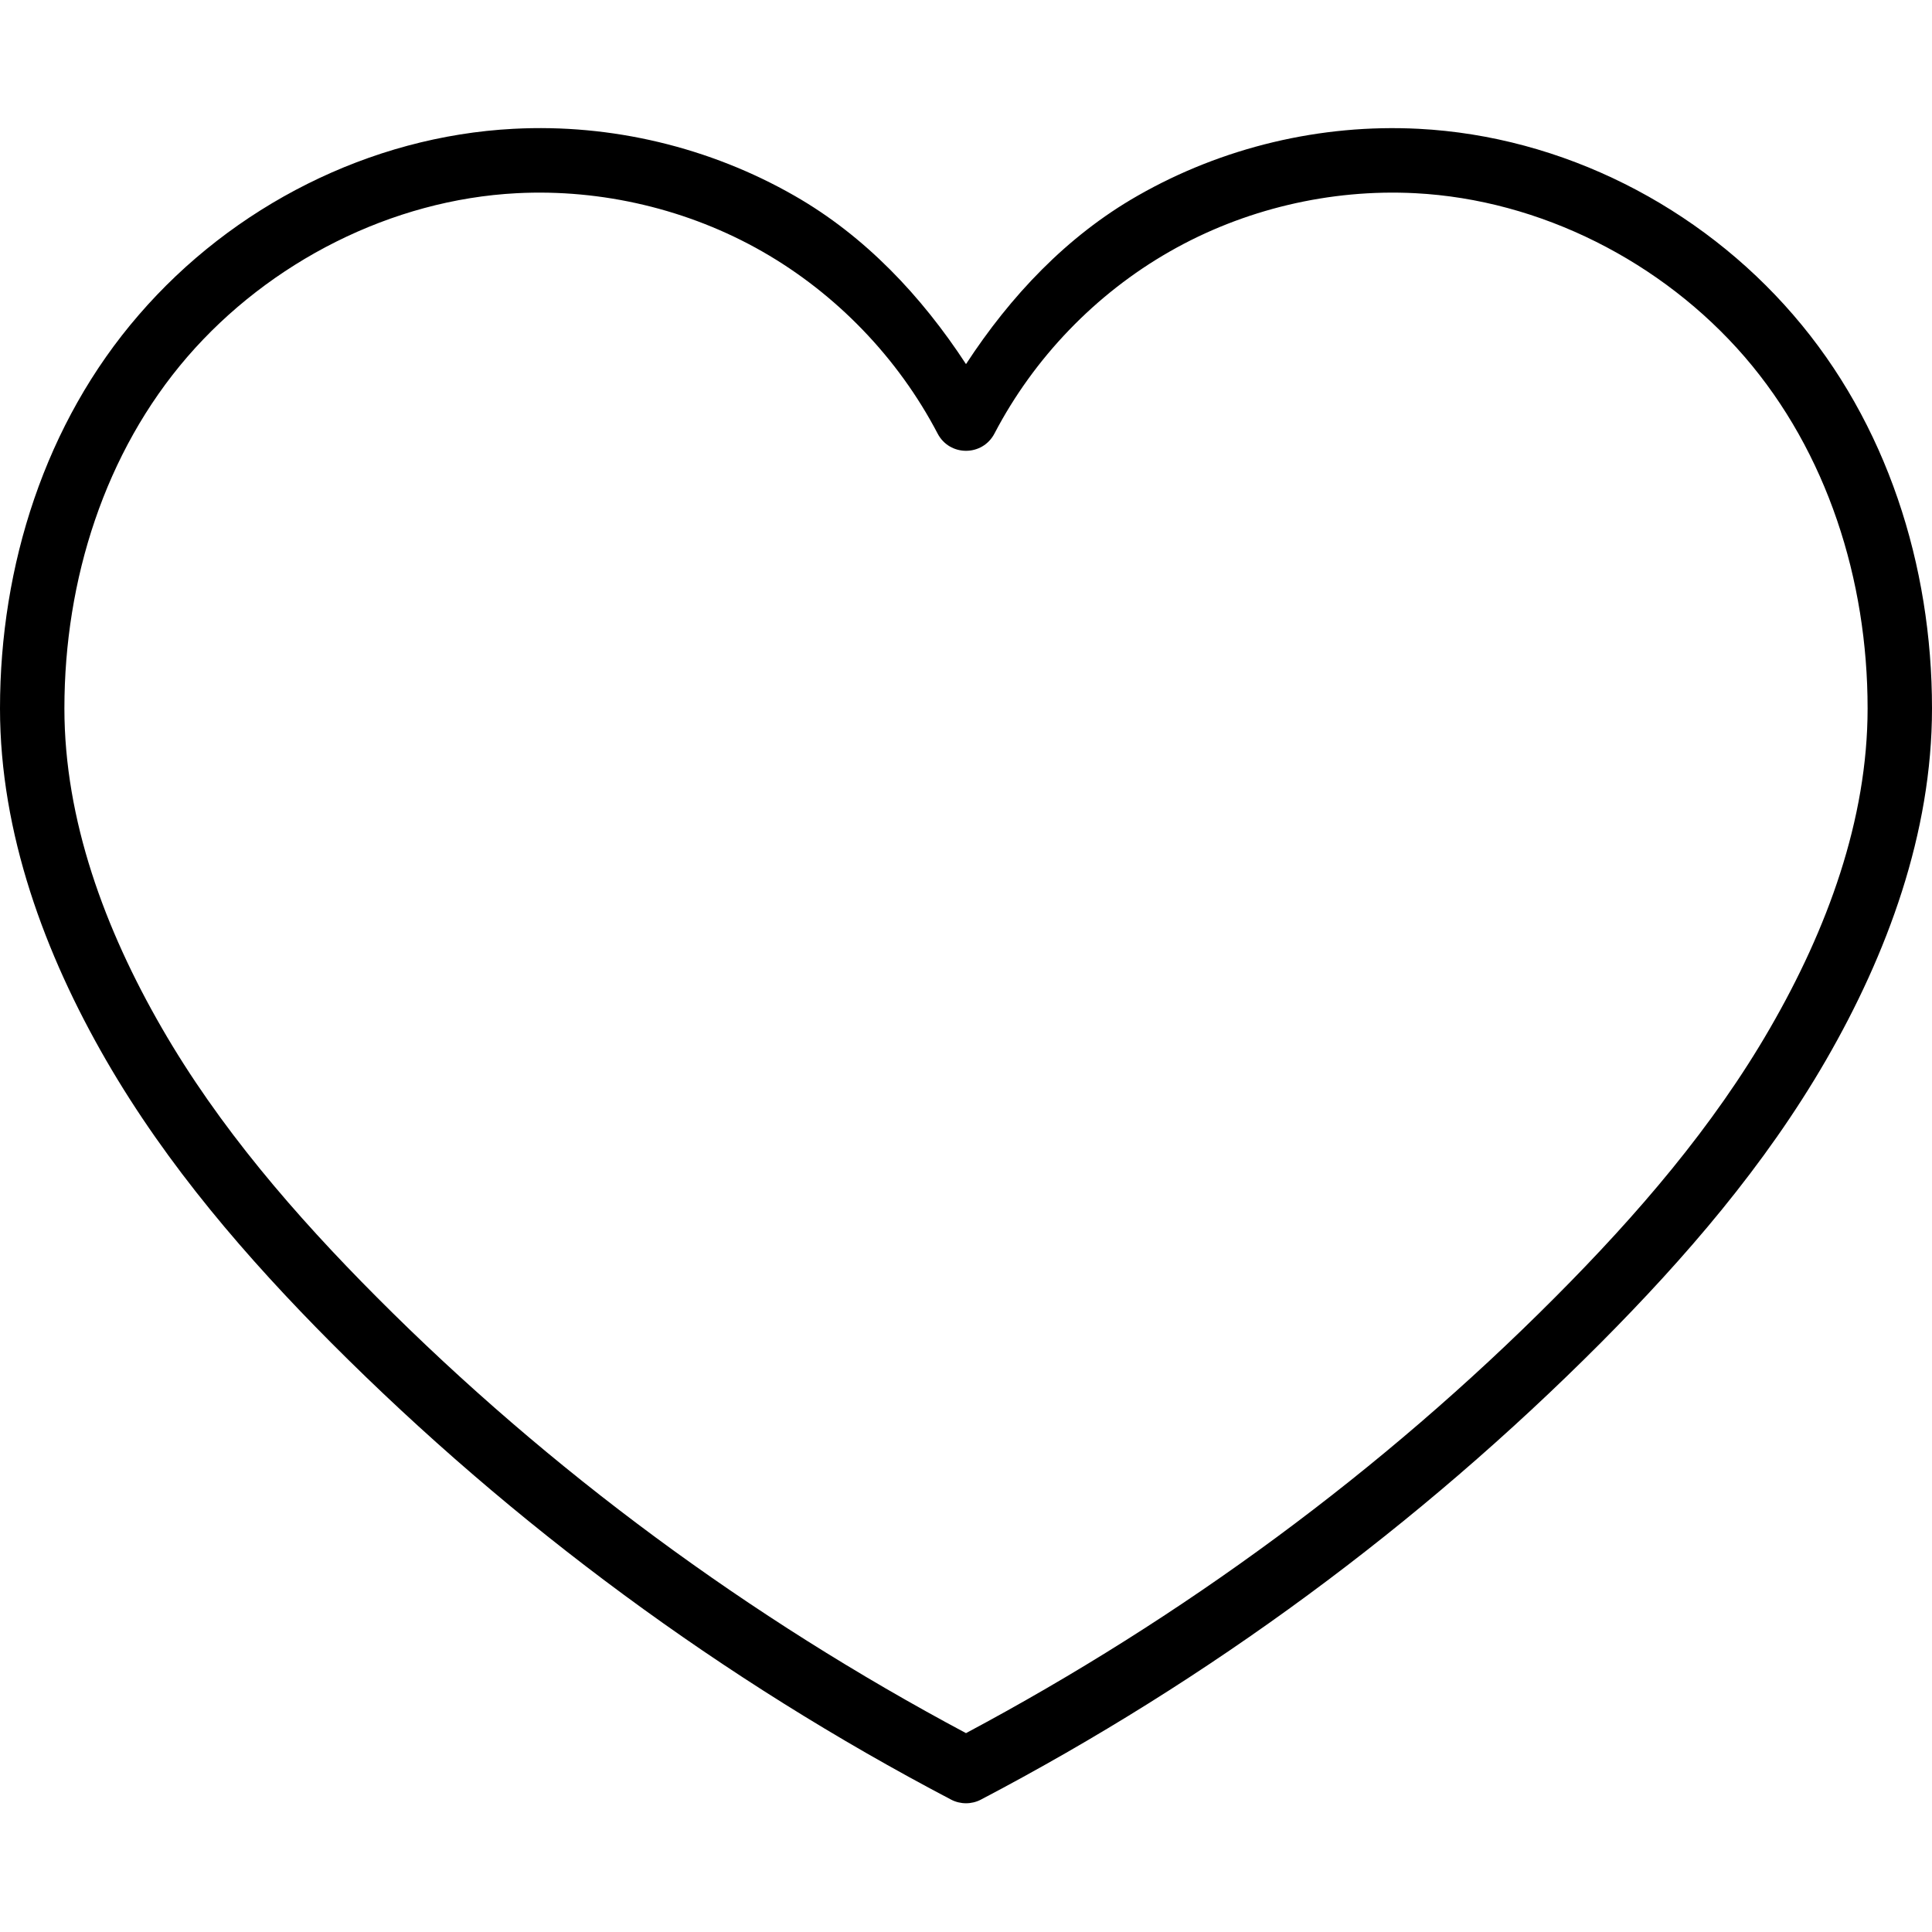
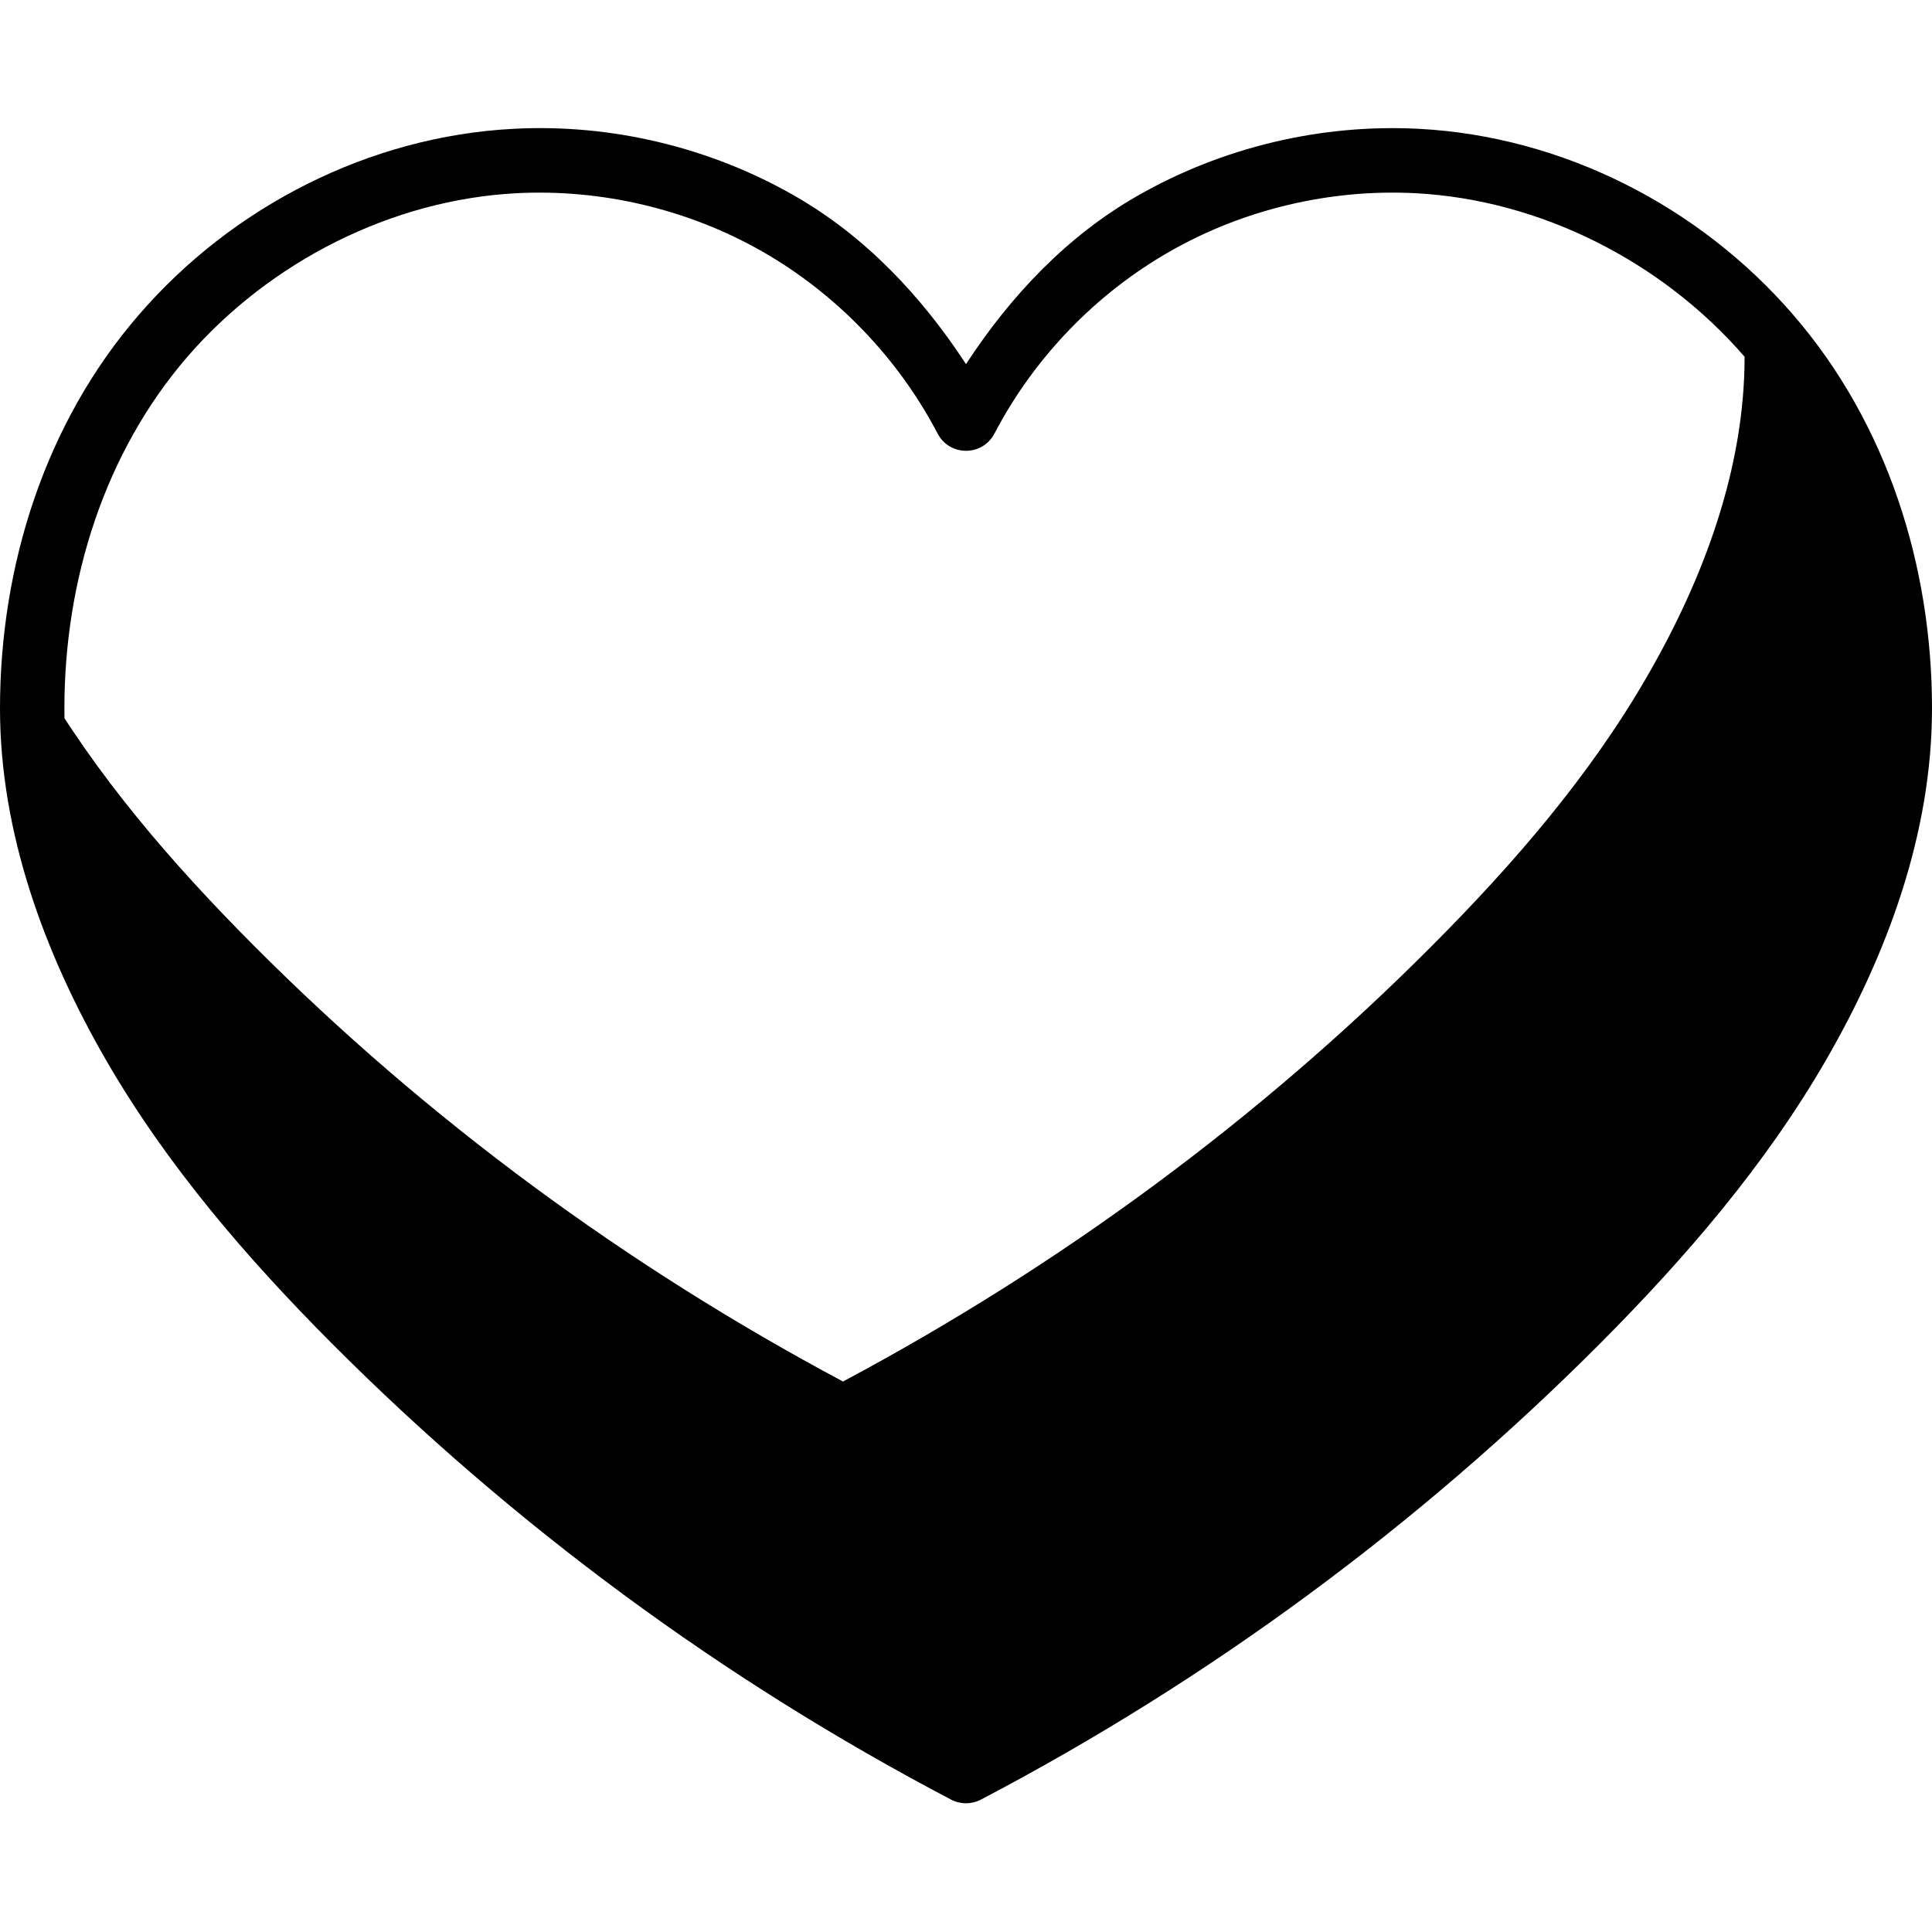
<svg xmlns="http://www.w3.org/2000/svg" fill="#000000" width="800px" height="800px" viewBox="0 0 30 30">
-   <path d="M7.975 2c-2.235.116-4.365 1.203-5.82 2.89C.7 6.57 0 8.786 0 11c0 1.938.697 3.816 1.646 5.46.95 1.644 2.19 3.077 3.5 4.394 2.824 2.833 6.08 5.232 9.622 7.09.145.076.32.076.464 0 3.543-1.858 6.798-4.257 9.622-7.09 1.31-1.317 2.55-2.75 3.5-4.393C29.304 14.817 30 12.94 30 11c0-2.22-.7-4.428-2.154-6.11C26.39 3.202 24.26 2.115 22.026 2c-1.516-.078-3.045.286-4.362 1.04-1.097.626-1.975 1.558-2.664 2.614-.69-1.056-1.567-1.988-2.664-2.615C11.02 2.285 9.49 1.92 7.976 2zm.05 1c1.32-.068 2.665.25 3.813.906 1.148.656 2.107 1.652 2.72 2.824.186.36.698.36.885 0 .612-1.172 1.57-2.168 2.72-2.824 1.147-.656 2.49-.974 3.812-.906 1.942.1 3.837 1.062 5.115 2.54C28.37 7.023 29 9 29 11c0 1.73-.628 3.43-1.512 4.96-.885 1.535-2.064 2.904-3.342 4.186-2.686 2.697-5.788 4.975-9.146 6.766-3.358-1.79-6.46-4.07-9.146-6.766-1.278-1.282-2.457-2.65-3.342-4.185C1.628 14.43 1 12.73 1 11c0-2 .63-3.978 1.91-5.46C4.188 4.063 6.083 3.1 8.025 3z" />
+   <path d="M7.975 2c-2.235.116-4.365 1.203-5.82 2.89C.7 6.57 0 8.786 0 11c0 1.938.697 3.816 1.646 5.46.95 1.644 2.19 3.077 3.5 4.394 2.824 2.833 6.08 5.232 9.622 7.09.145.076.32.076.464 0 3.543-1.858 6.798-4.257 9.622-7.09 1.31-1.317 2.55-2.75 3.5-4.393C29.304 14.817 30 12.94 30 11c0-2.22-.7-4.428-2.154-6.11C26.39 3.202 24.26 2.115 22.026 2c-1.516-.078-3.045.286-4.362 1.04-1.097.626-1.975 1.558-2.664 2.614-.69-1.056-1.567-1.988-2.664-2.615C11.02 2.285 9.49 1.92 7.976 2zm.05 1c1.32-.068 2.665.25 3.813.906 1.148.656 2.107 1.652 2.72 2.824.186.36.698.36.885 0 .612-1.172 1.57-2.168 2.72-2.824 1.147-.656 2.49-.974 3.812-.906 1.942.1 3.837 1.062 5.115 2.54c0 1.73-.628 3.43-1.512 4.96-.885 1.535-2.064 2.904-3.342 4.186-2.686 2.697-5.788 4.975-9.146 6.766-3.358-1.79-6.46-4.07-9.146-6.766-1.278-1.282-2.457-2.65-3.342-4.185C1.628 14.43 1 12.73 1 11c0-2 .63-3.978 1.91-5.46C4.188 4.063 6.083 3.1 8.025 3z" />
</svg>